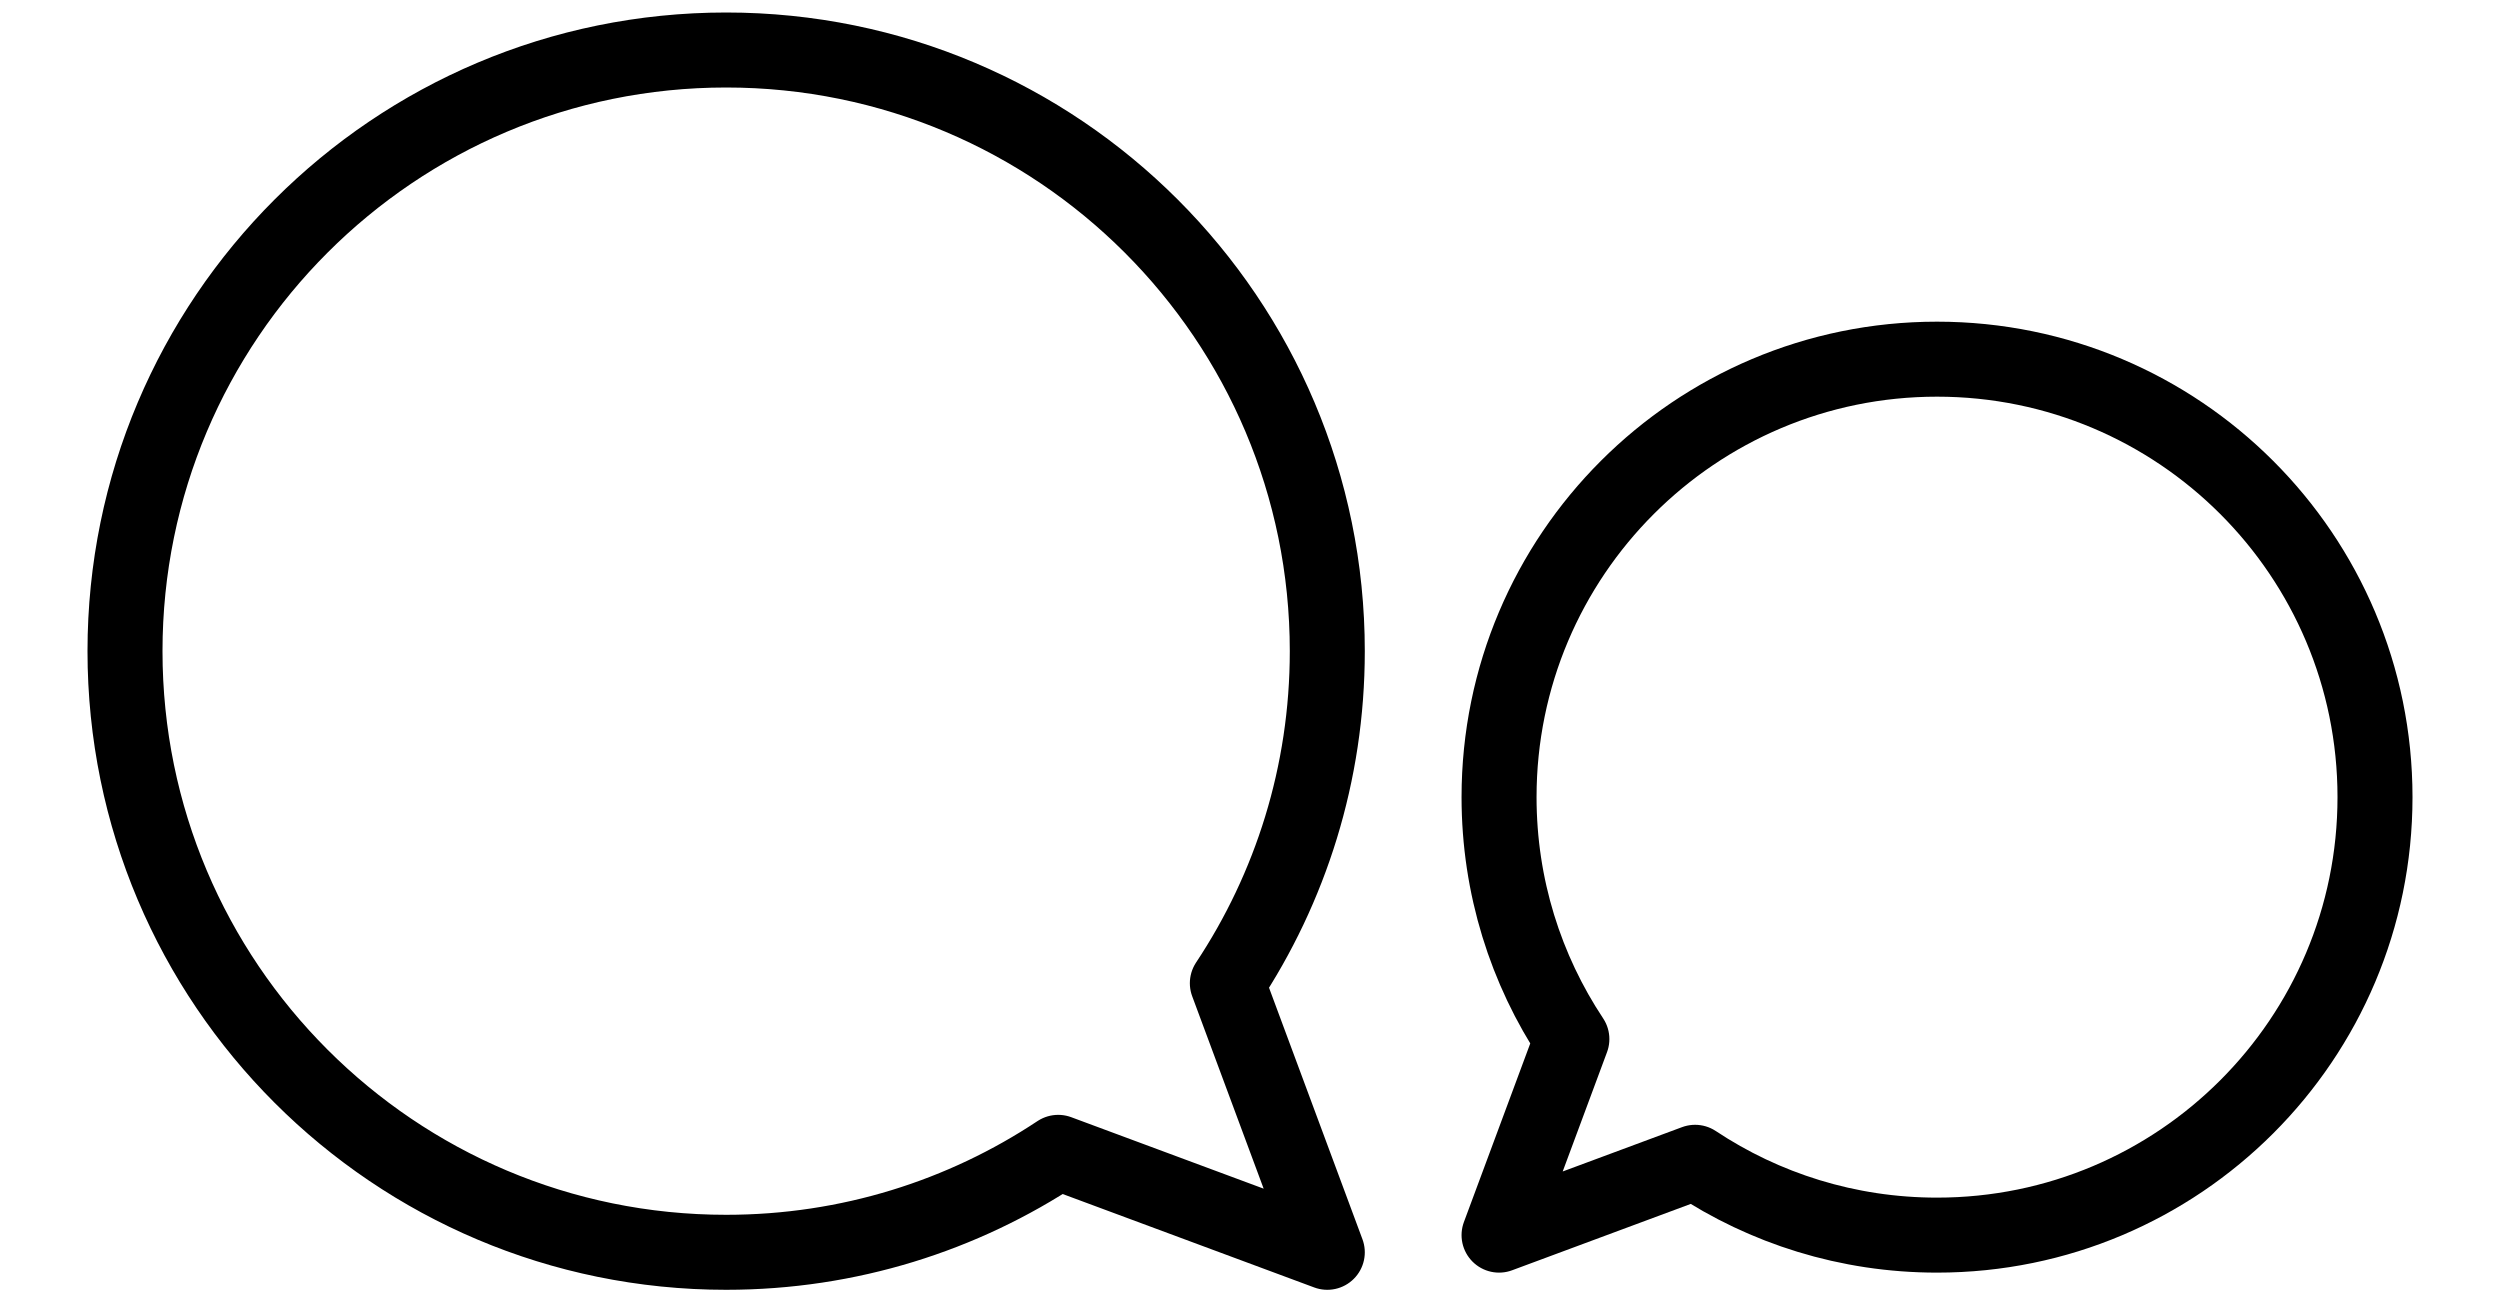
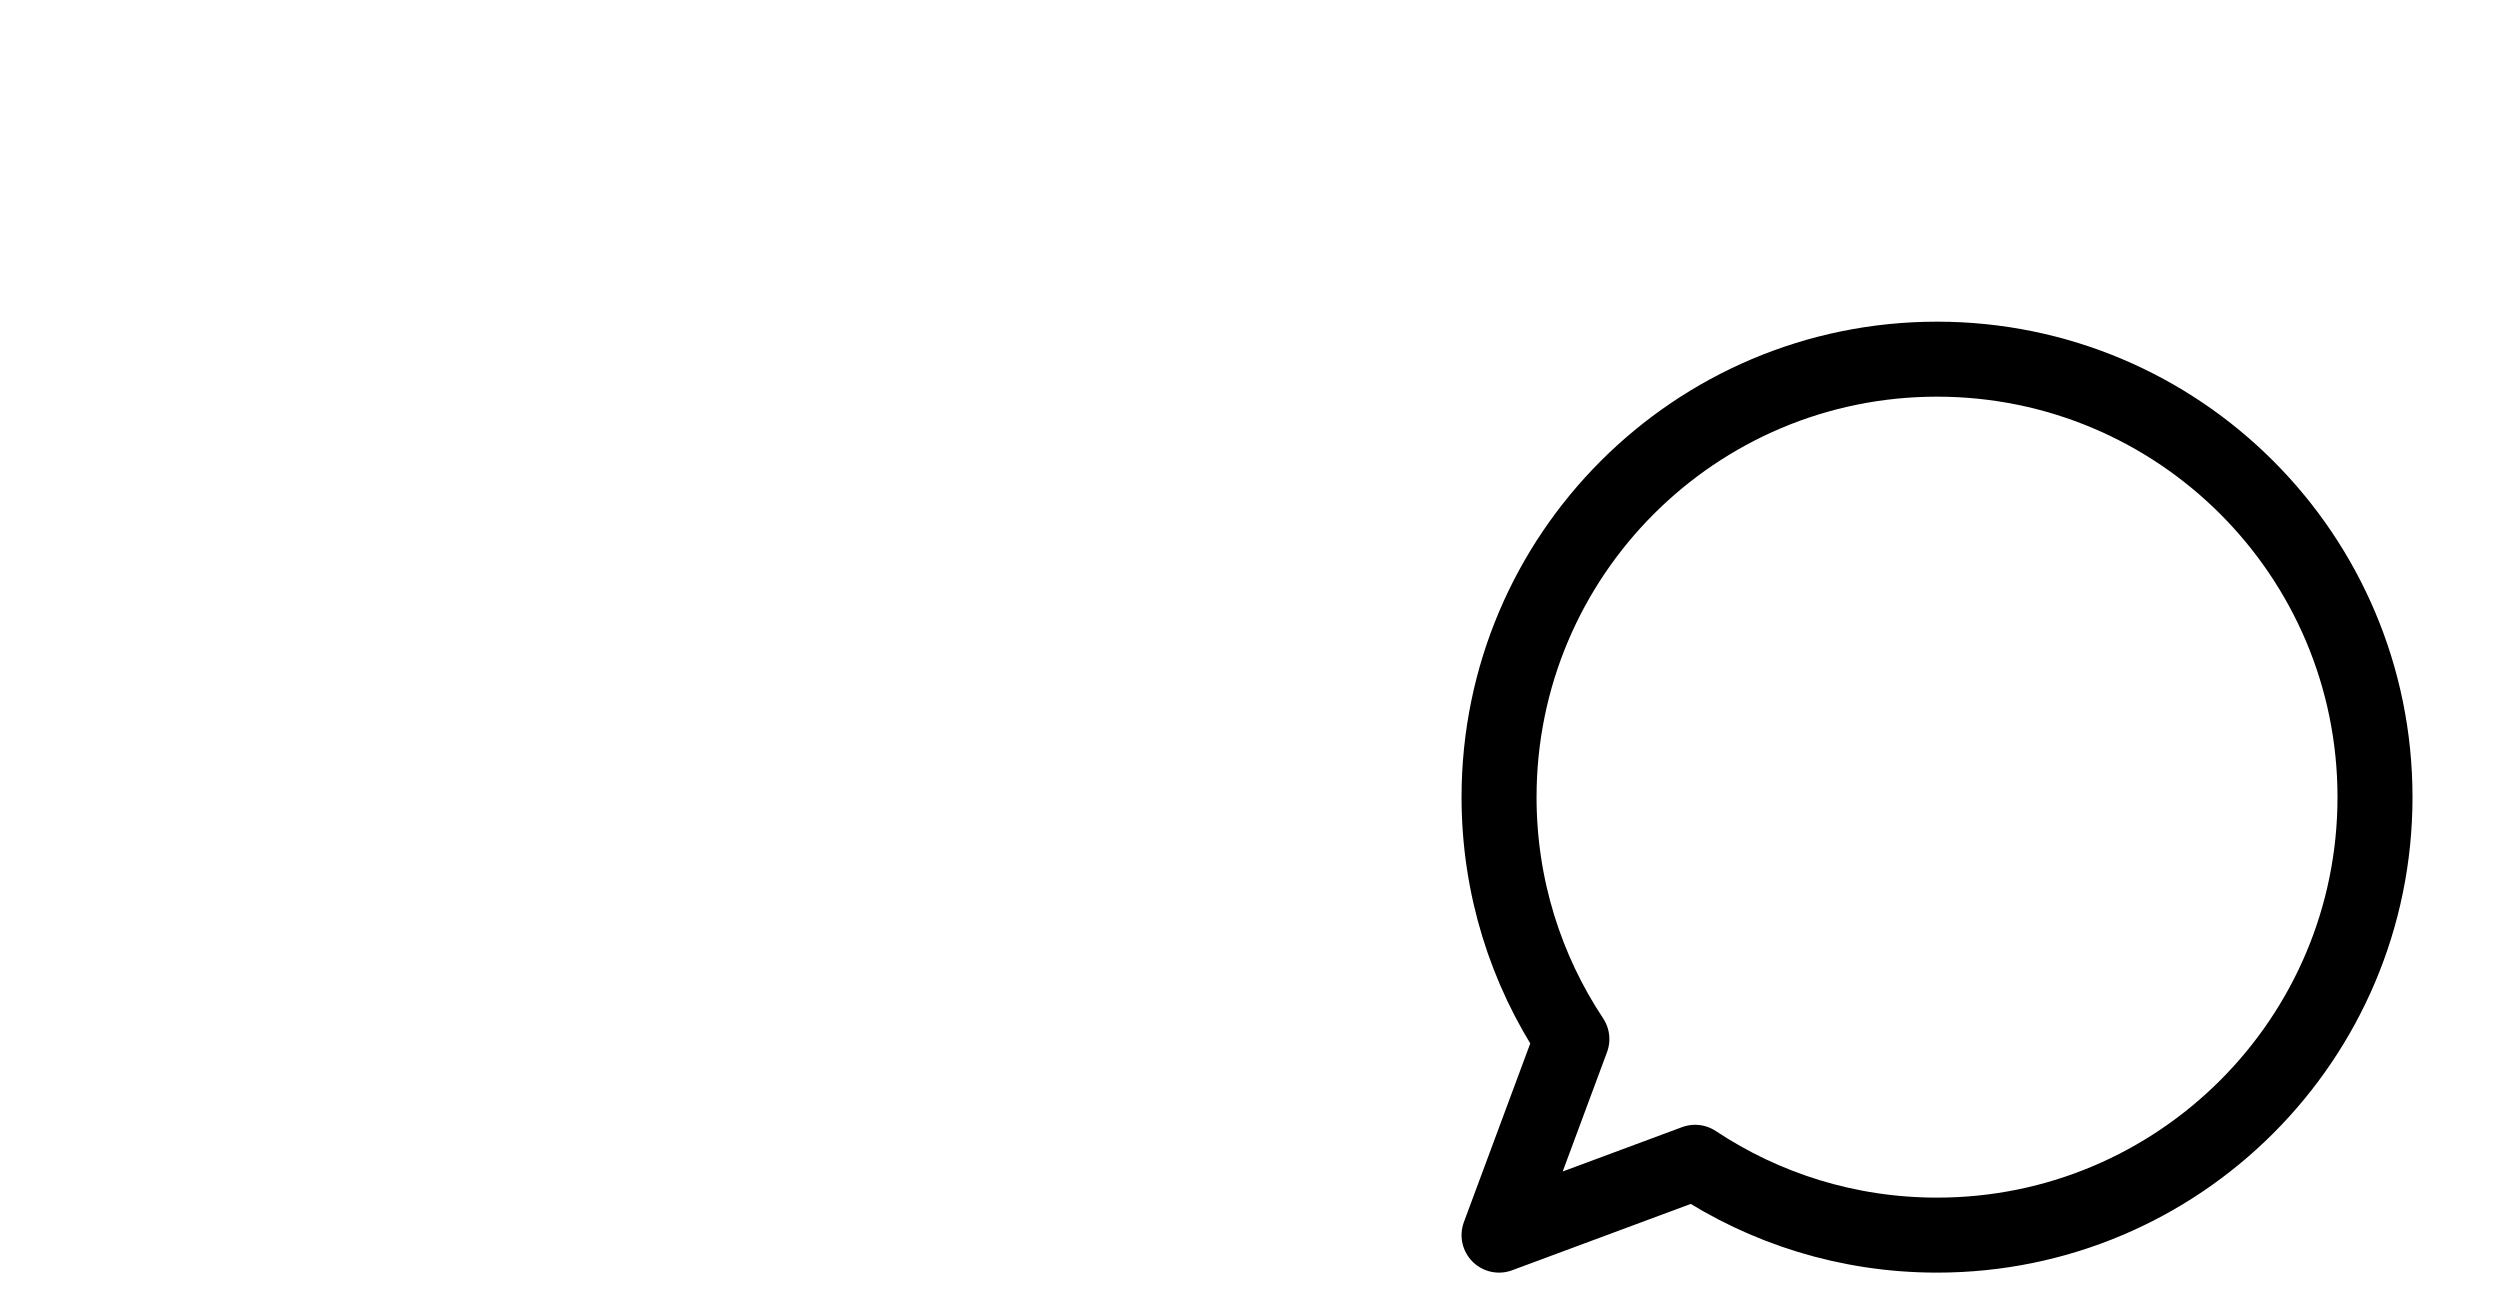
<svg xmlns="http://www.w3.org/2000/svg" xmlns:ns1="http://www.bohemiancoding.com/sketch/ns" width="100" height="52" viewBox="0 0 100 52">
  <title>icon-chat</title>
  <desc>Created with Sketch.</desc>
  <g ns1:type="MSLayerGroup" stroke="#000" stroke-width="3" stroke-linejoin="round" fill="none">
-     <path d="M42.328 46.094c-3.806 2.526-8.372 3.998-13.282 3.998-13.28 0-24.046-10.766-24.046-24.046s10.766-24.046 24.046-24.046 24.046 10.766 24.046 24.046c0 4.91-1.472 9.476-3.998 13.282l3.998 10.764-10.764-3.998z" ns1:type="MSShapeGroup" />
    <path d="M67.804 46.492c2.773 1.841 6.1 2.913 9.677 2.913 9.676 0 17.519-7.844 17.519-17.519 0-9.676-7.844-17.519-17.519-17.519-9.676 0-17.519 7.844-17.519 17.519 0 3.577 1.072 6.904 2.913 9.677l-2.913 7.842 7.842-2.913z" ns1:type="MSShapeGroup" />
  </g>
</svg>